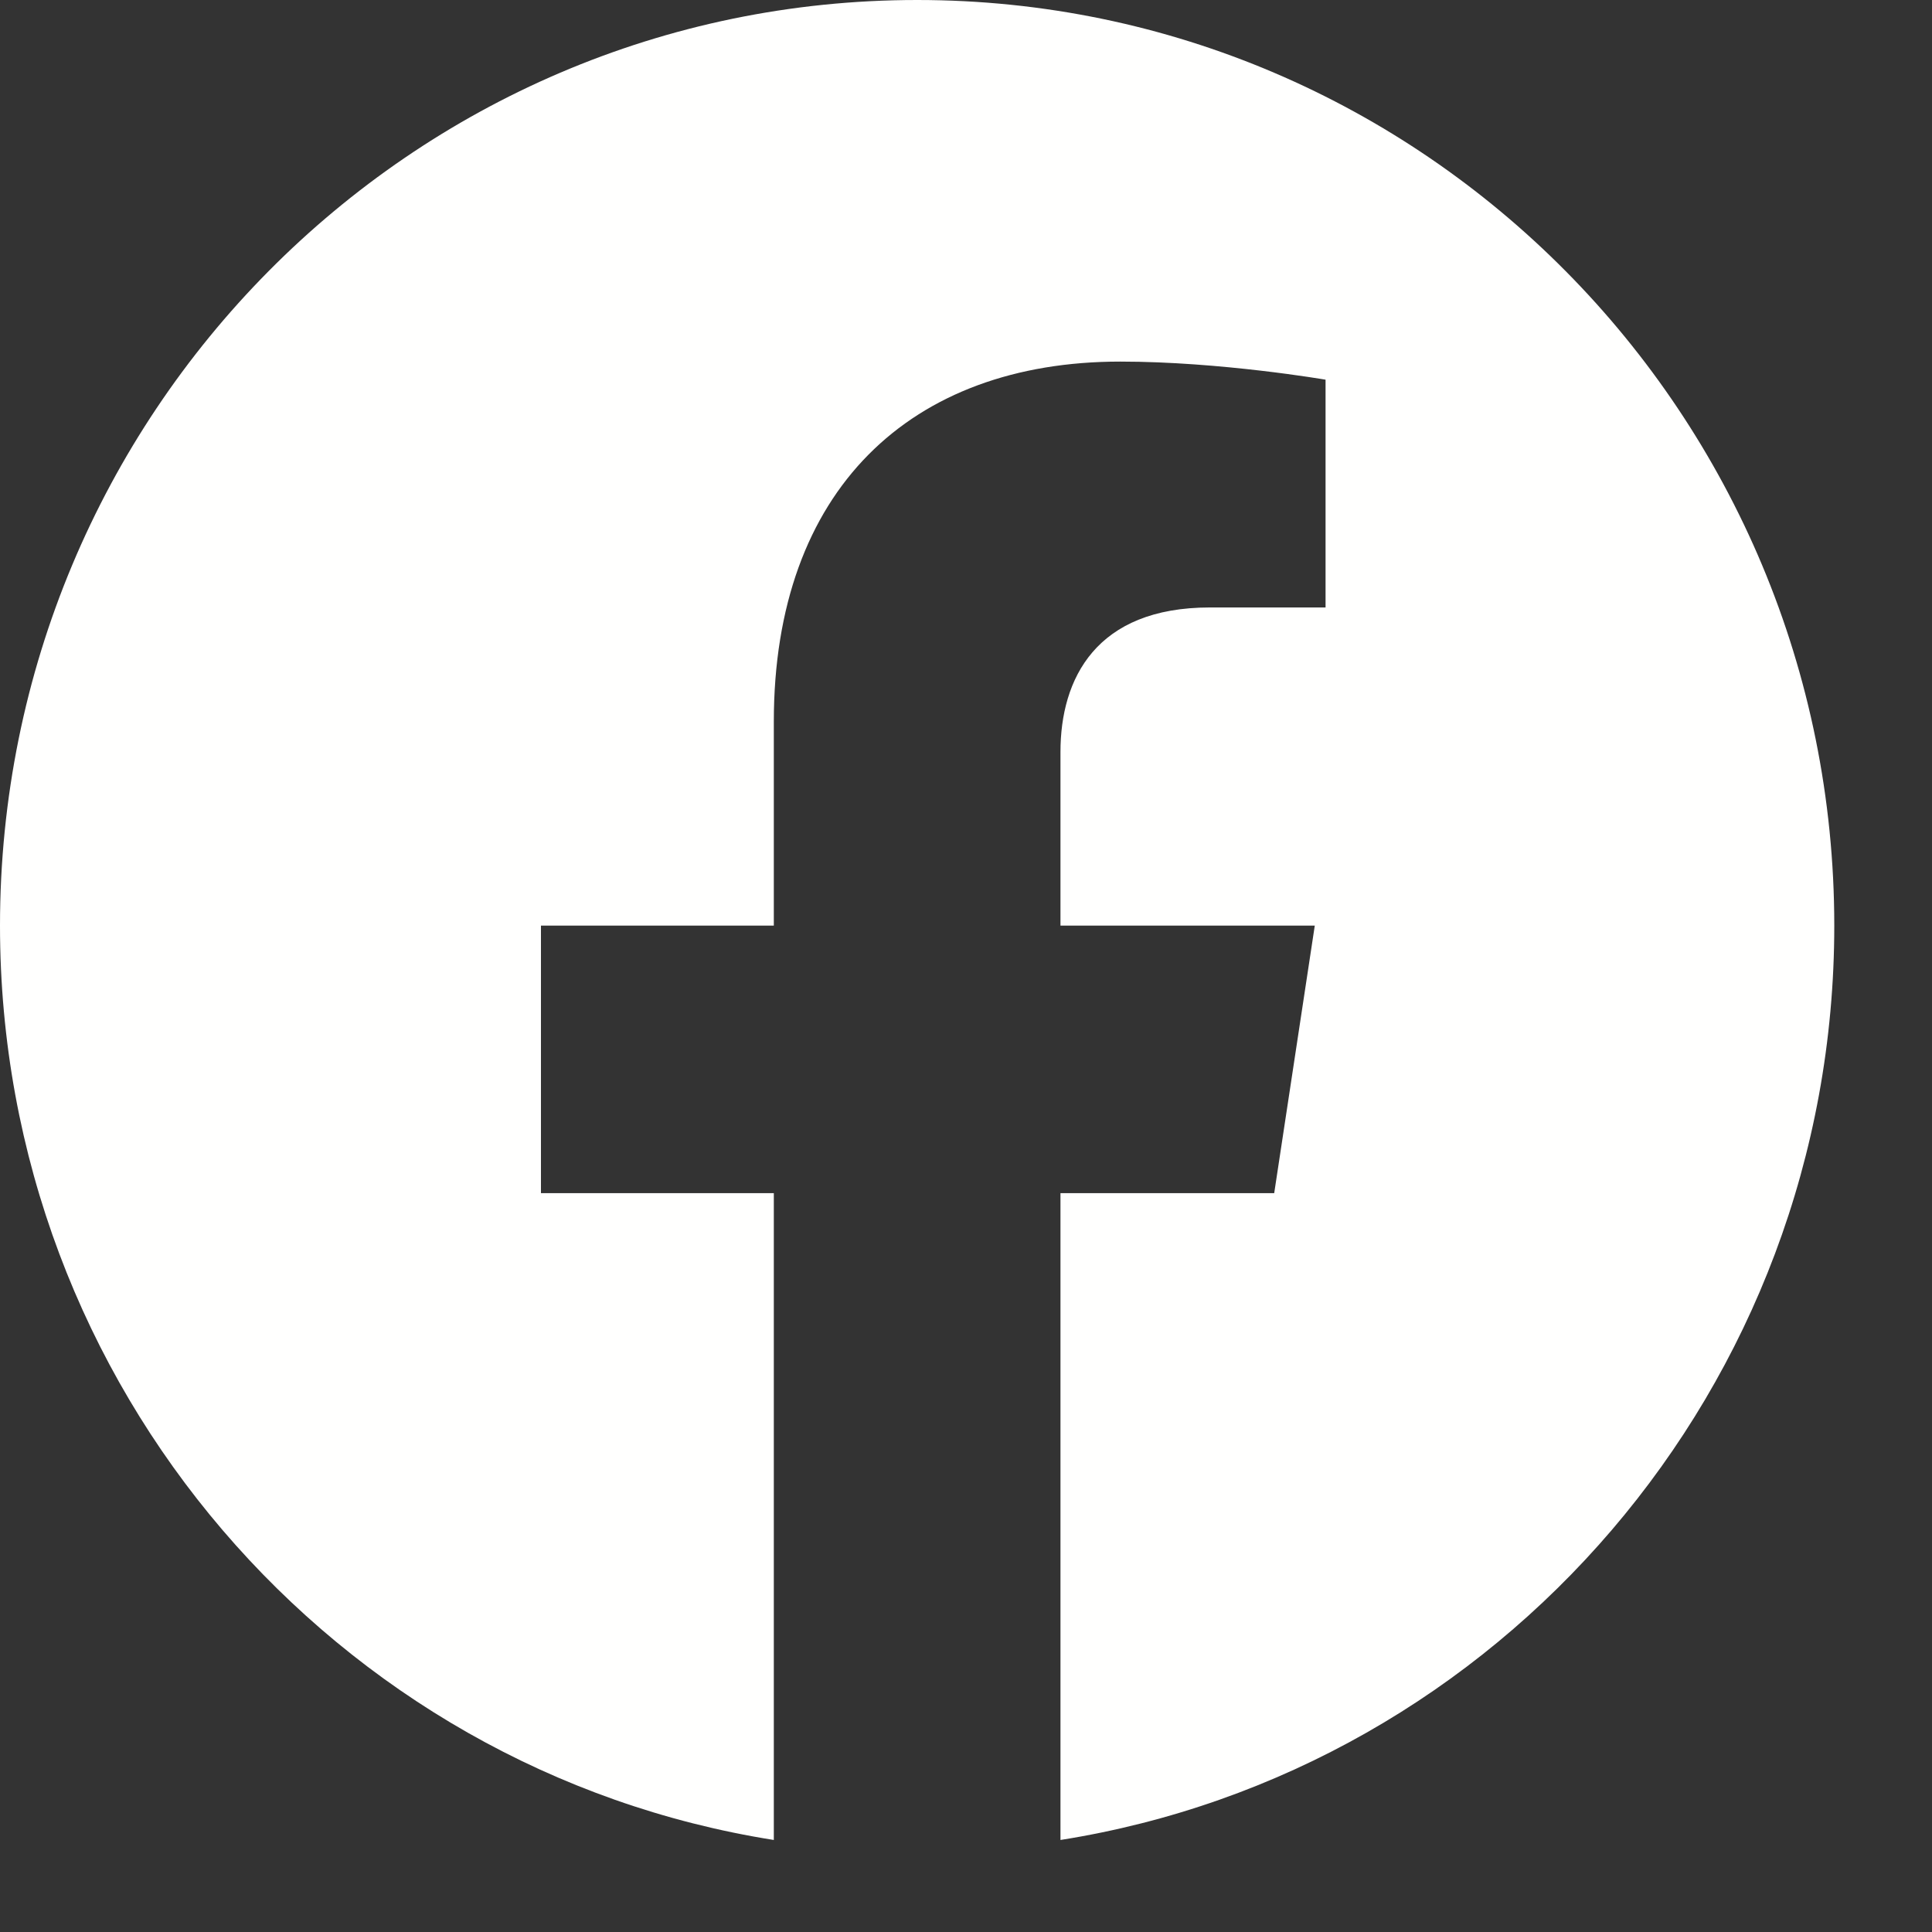
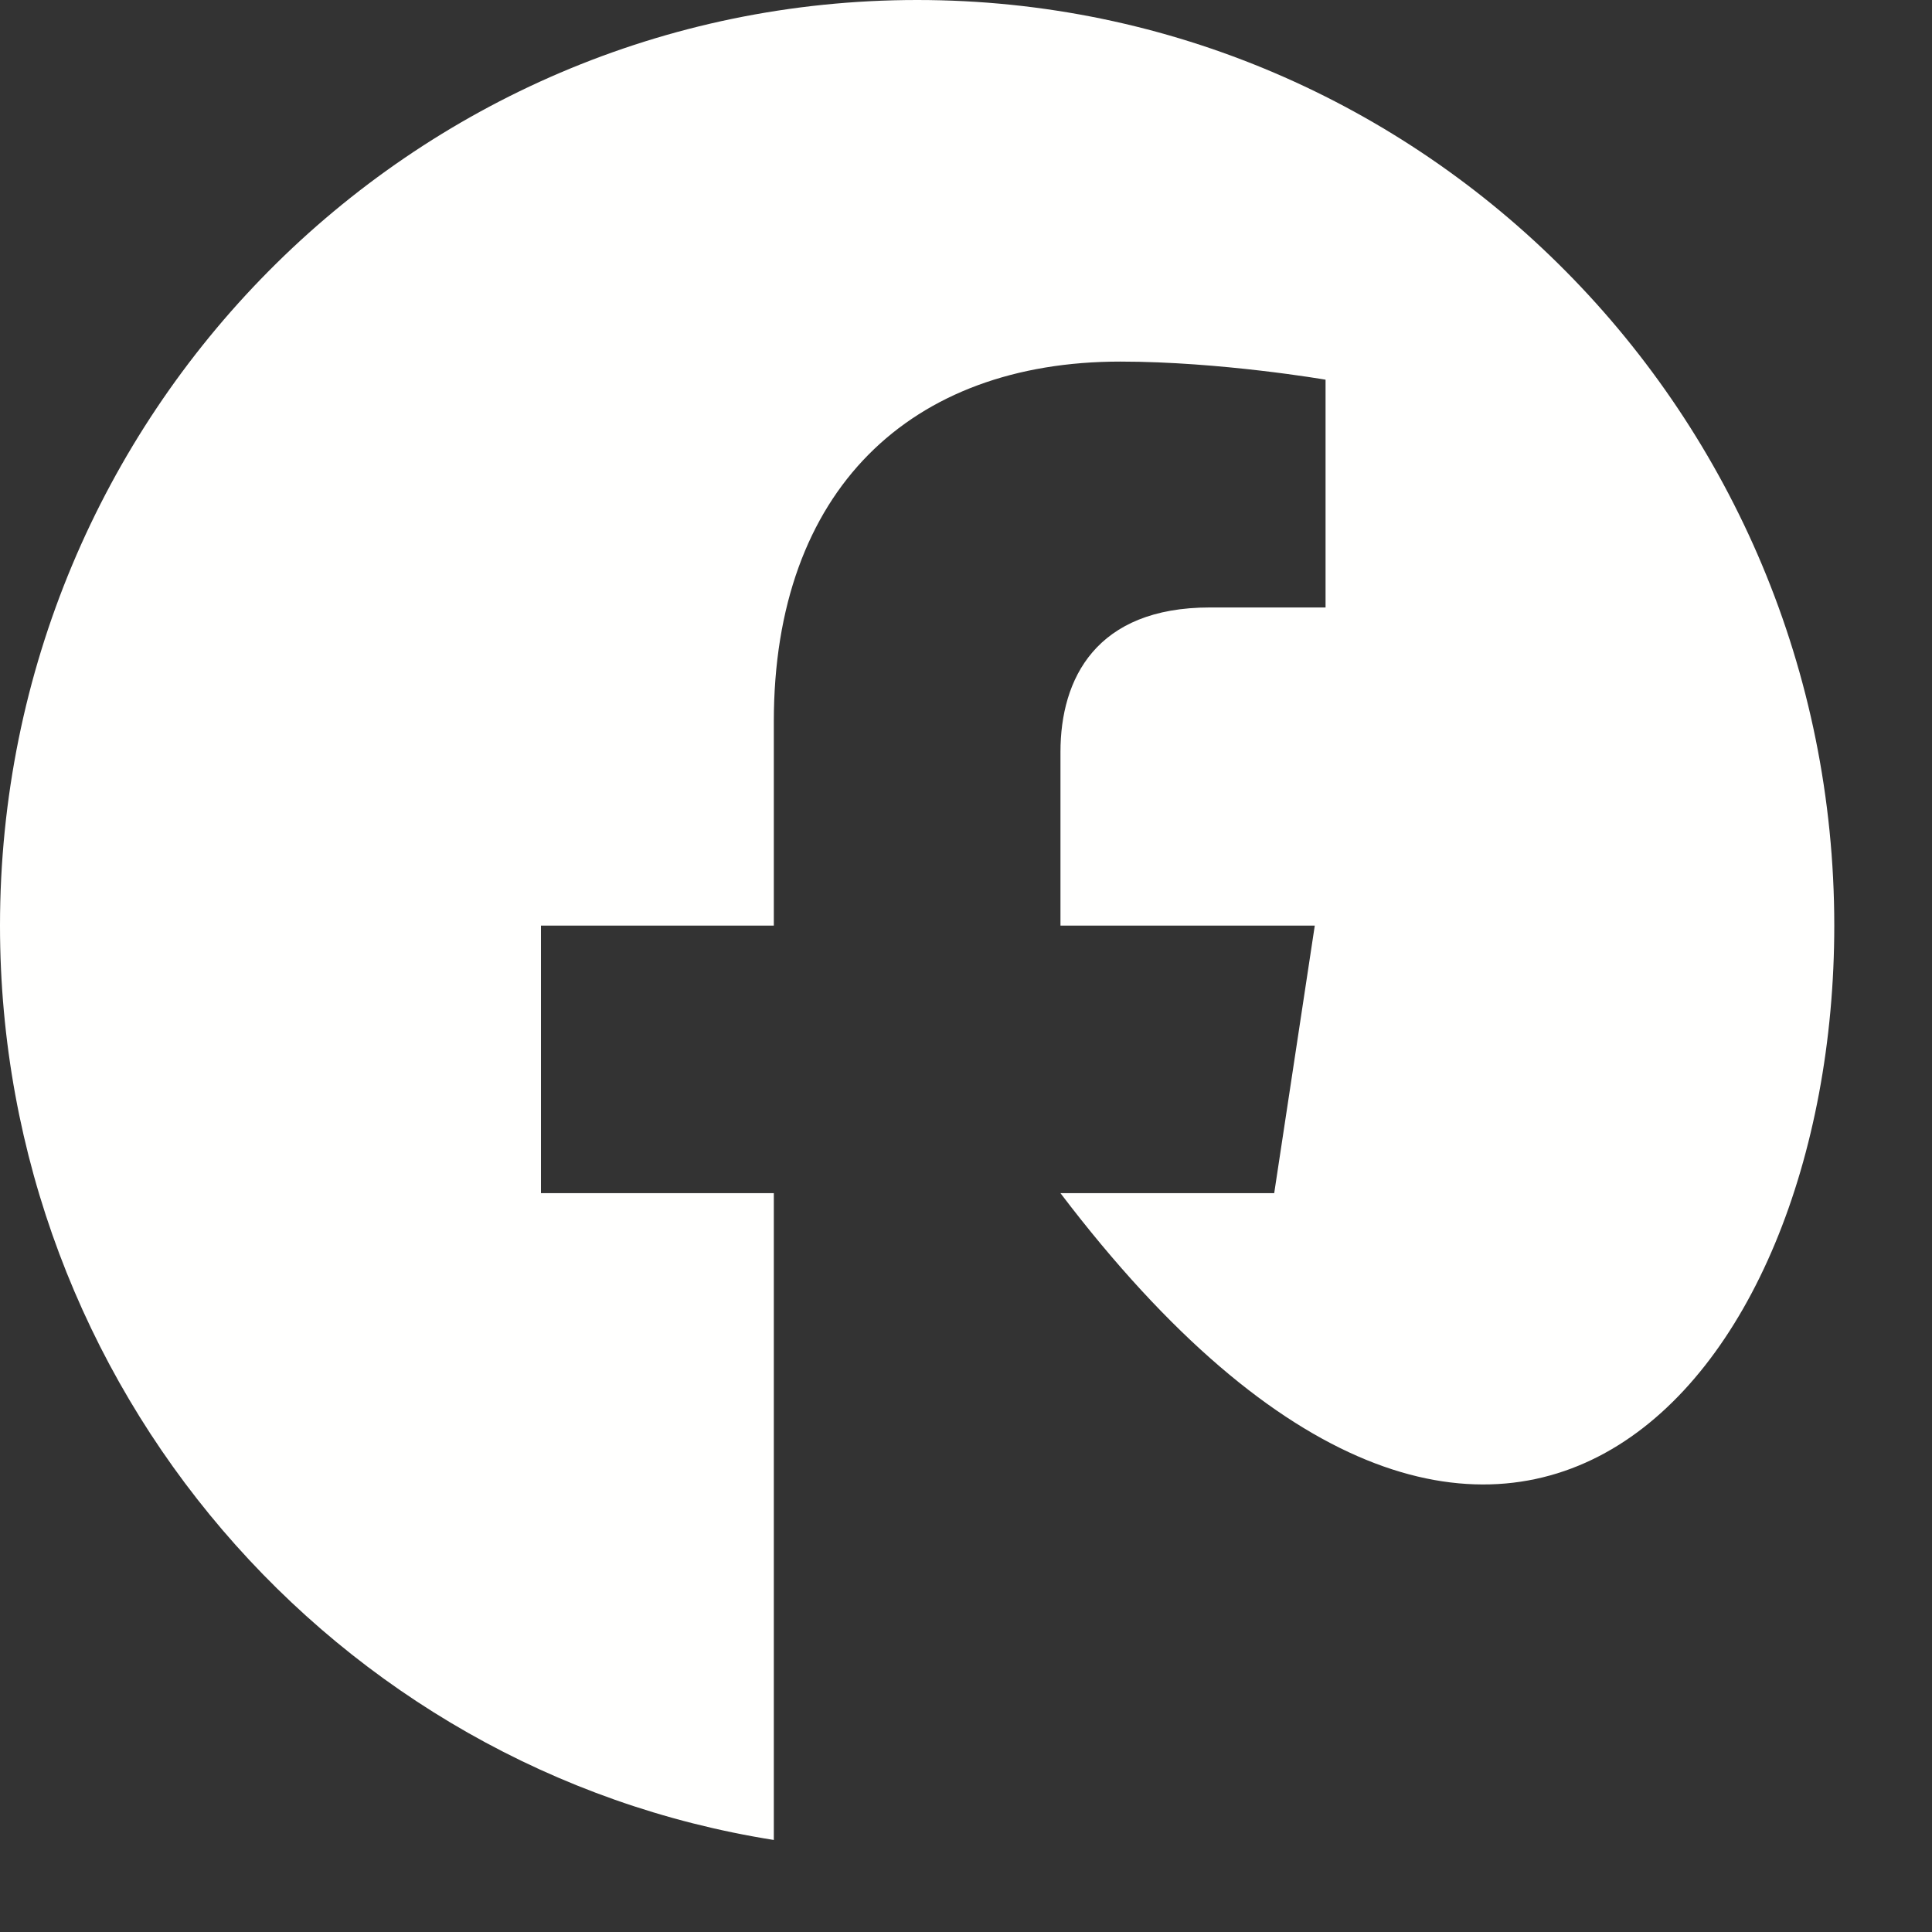
<svg xmlns="http://www.w3.org/2000/svg" width="19px" height="19px" viewBox="0 0 19 19" version="1.1">
  <rect x="0" y="0" width="19" height="19" fill="#333333" stroke="none" />
  <title>facebook</title>
  <desc>Created with Sketch.</desc>
  <g id="Page-1" stroke="none" stroke-width="1" fill="none" fill-rule="evenodd">
    <g id="GLK220_LP-design-home-desktop" transform="translate(-81, -37)" fill="#FFFFFE">
      <g id="header" transform="translate(81, 26)">
        <g id="social" transform="translate(0, 10)">
-           <path d="M18.039,10.103 C18.039,5.076 14.001,1 9.02,1 C4.038,1 0,5.076 0,10.103 C0,14.646 3.298,18.412 7.61,19.095 L7.61,12.734 L5.32,12.734 L5.32,10.103 L7.61,10.103 L7.61,8.097 C7.61,5.816 8.957,4.556 11.017,4.556 C12.004,4.556 13.036,4.734 13.036,4.734 L13.036,6.974 L11.899,6.974 C10.778,6.974 10.429,7.675 10.429,8.395 L10.429,10.103 L12.93,10.103 L12.531,12.734 L10.429,12.734 L10.429,19.095 C14.741,18.412 18.039,14.646 18.039,10.103" id="facebook" />
+           <path d="M18.039,10.103 C18.039,5.076 14.001,1 9.02,1 C4.038,1 0,5.076 0,10.103 C0,14.646 3.298,18.412 7.61,19.095 L7.61,12.734 L5.32,12.734 L5.32,10.103 L7.61,10.103 L7.61,8.097 C7.61,5.816 8.957,4.556 11.017,4.556 C12.004,4.556 13.036,4.734 13.036,4.734 L13.036,6.974 L11.899,6.974 C10.778,6.974 10.429,7.675 10.429,8.395 L10.429,10.103 L12.93,10.103 L12.531,12.734 L10.429,12.734 C14.741,18.412 18.039,14.646 18.039,10.103" id="facebook" />
        </g>
      </g>
    </g>
  </g>
</svg>